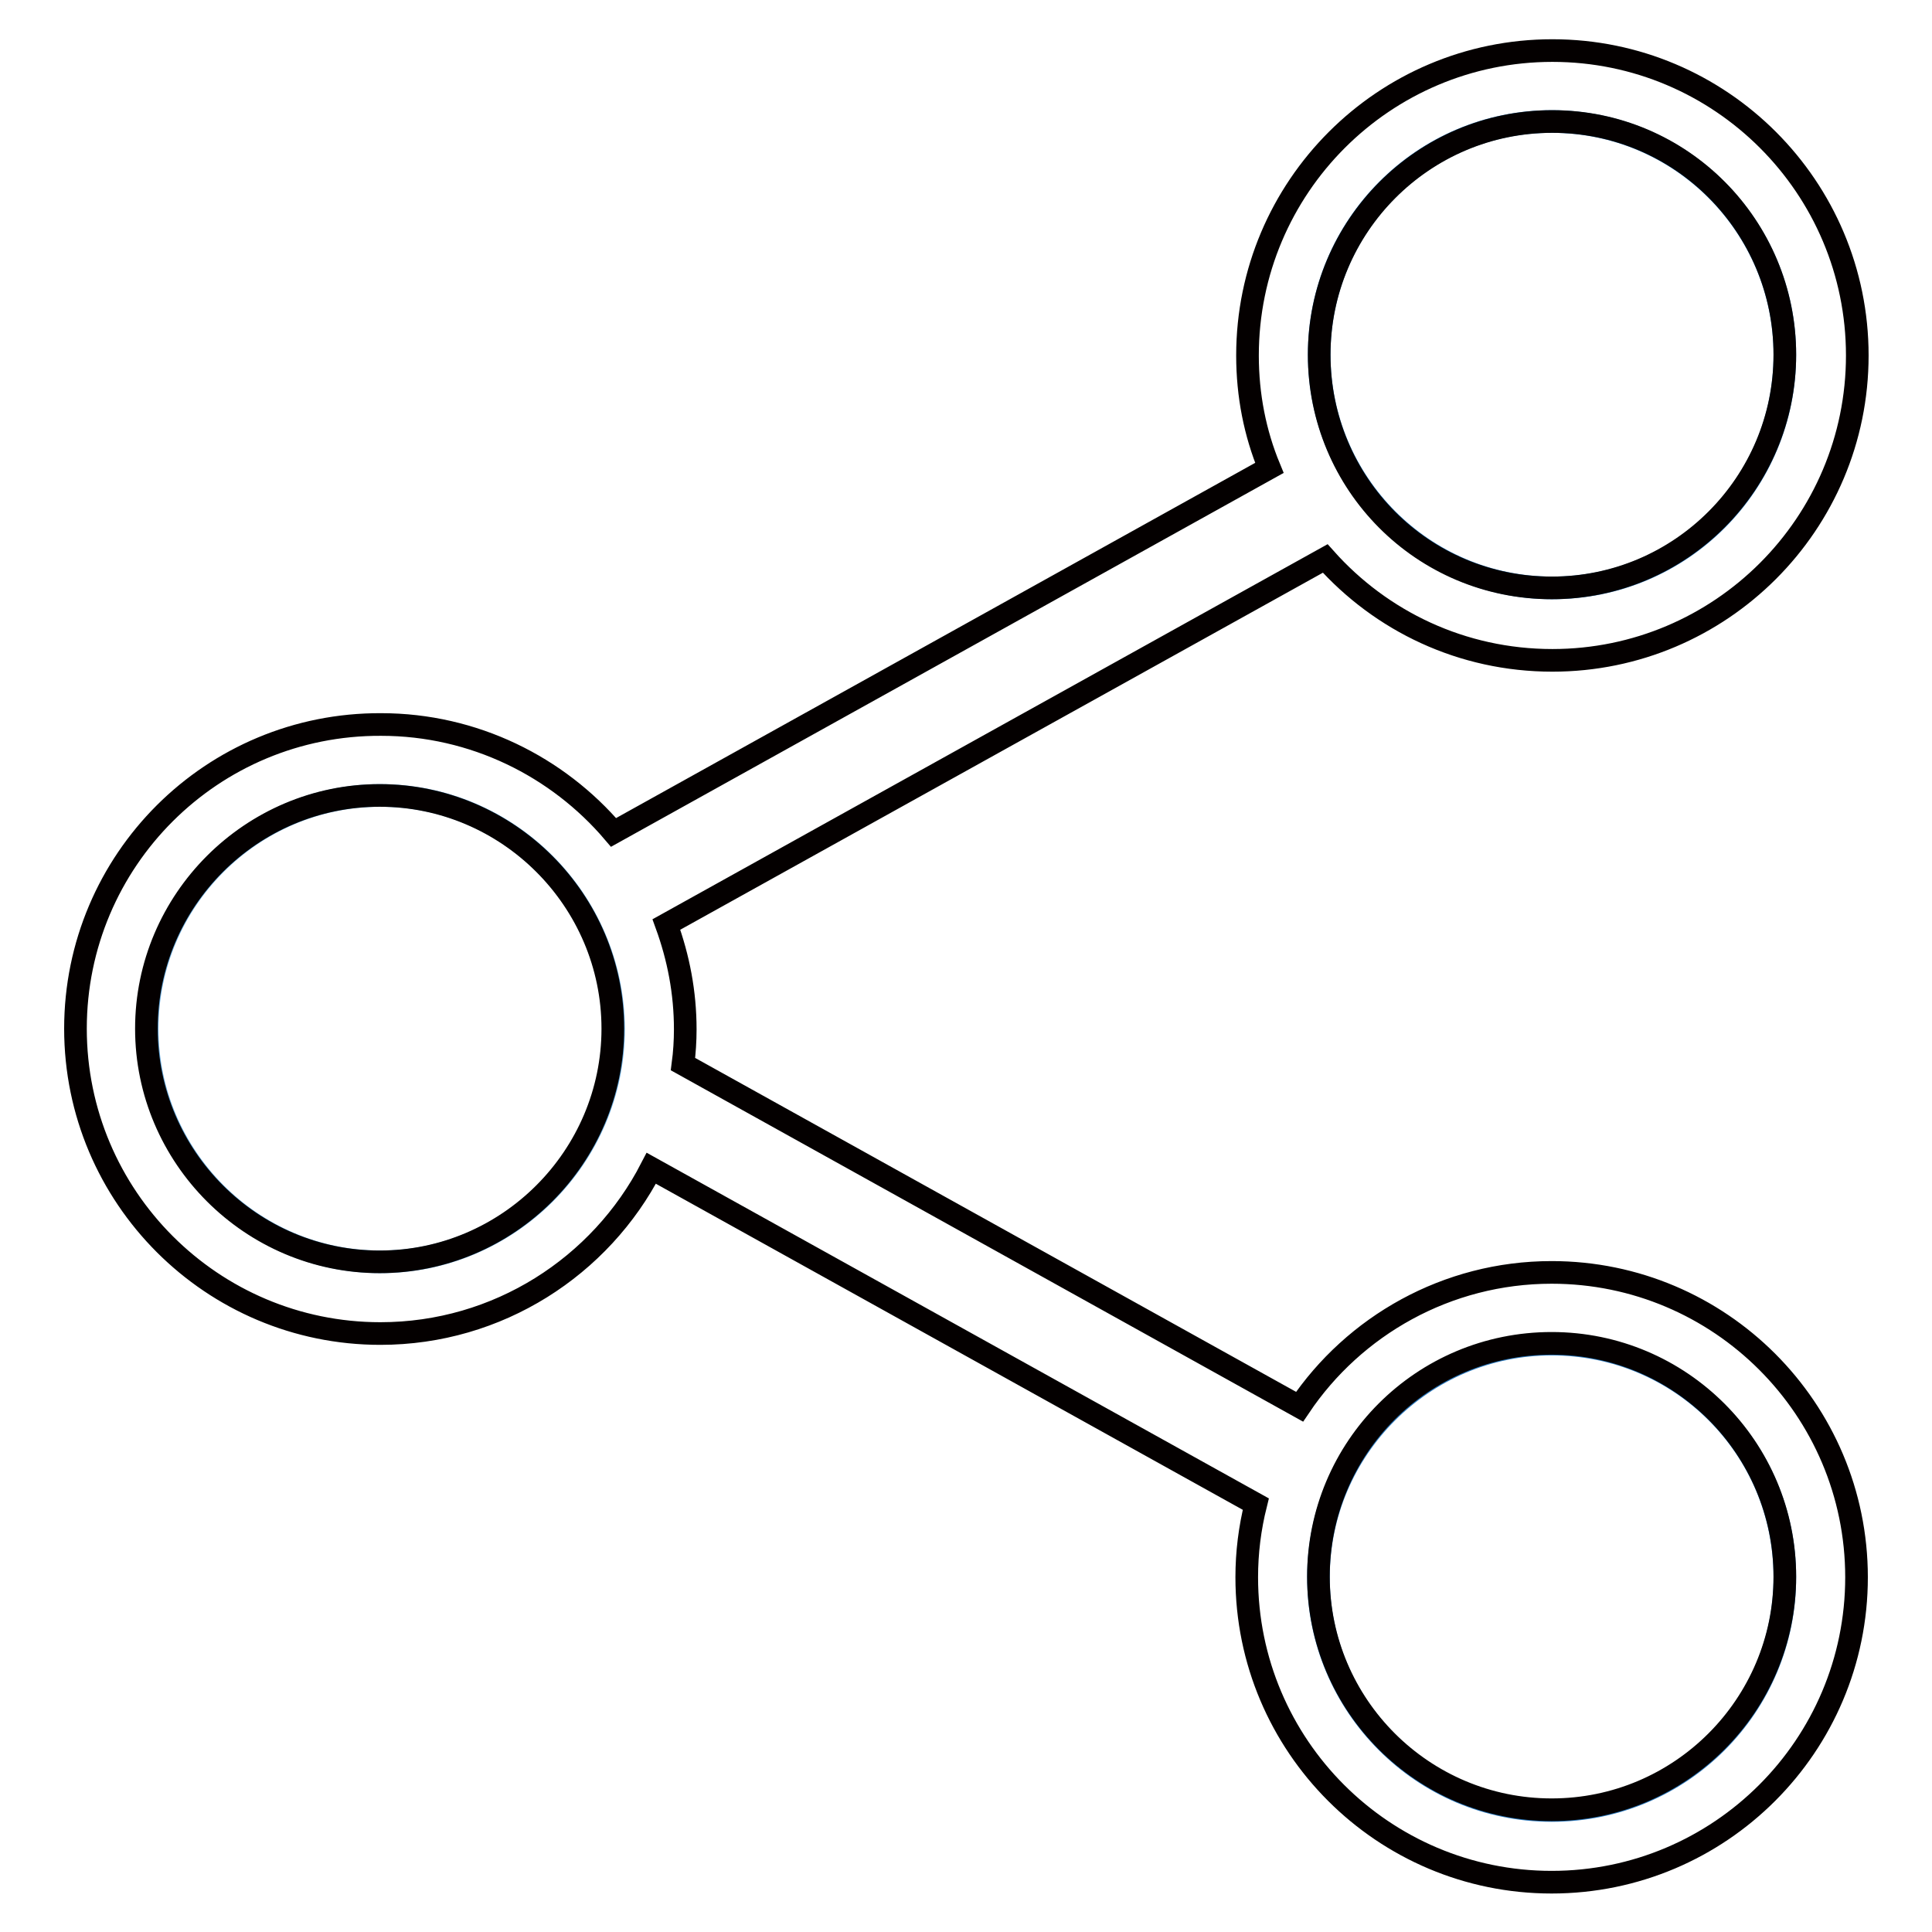
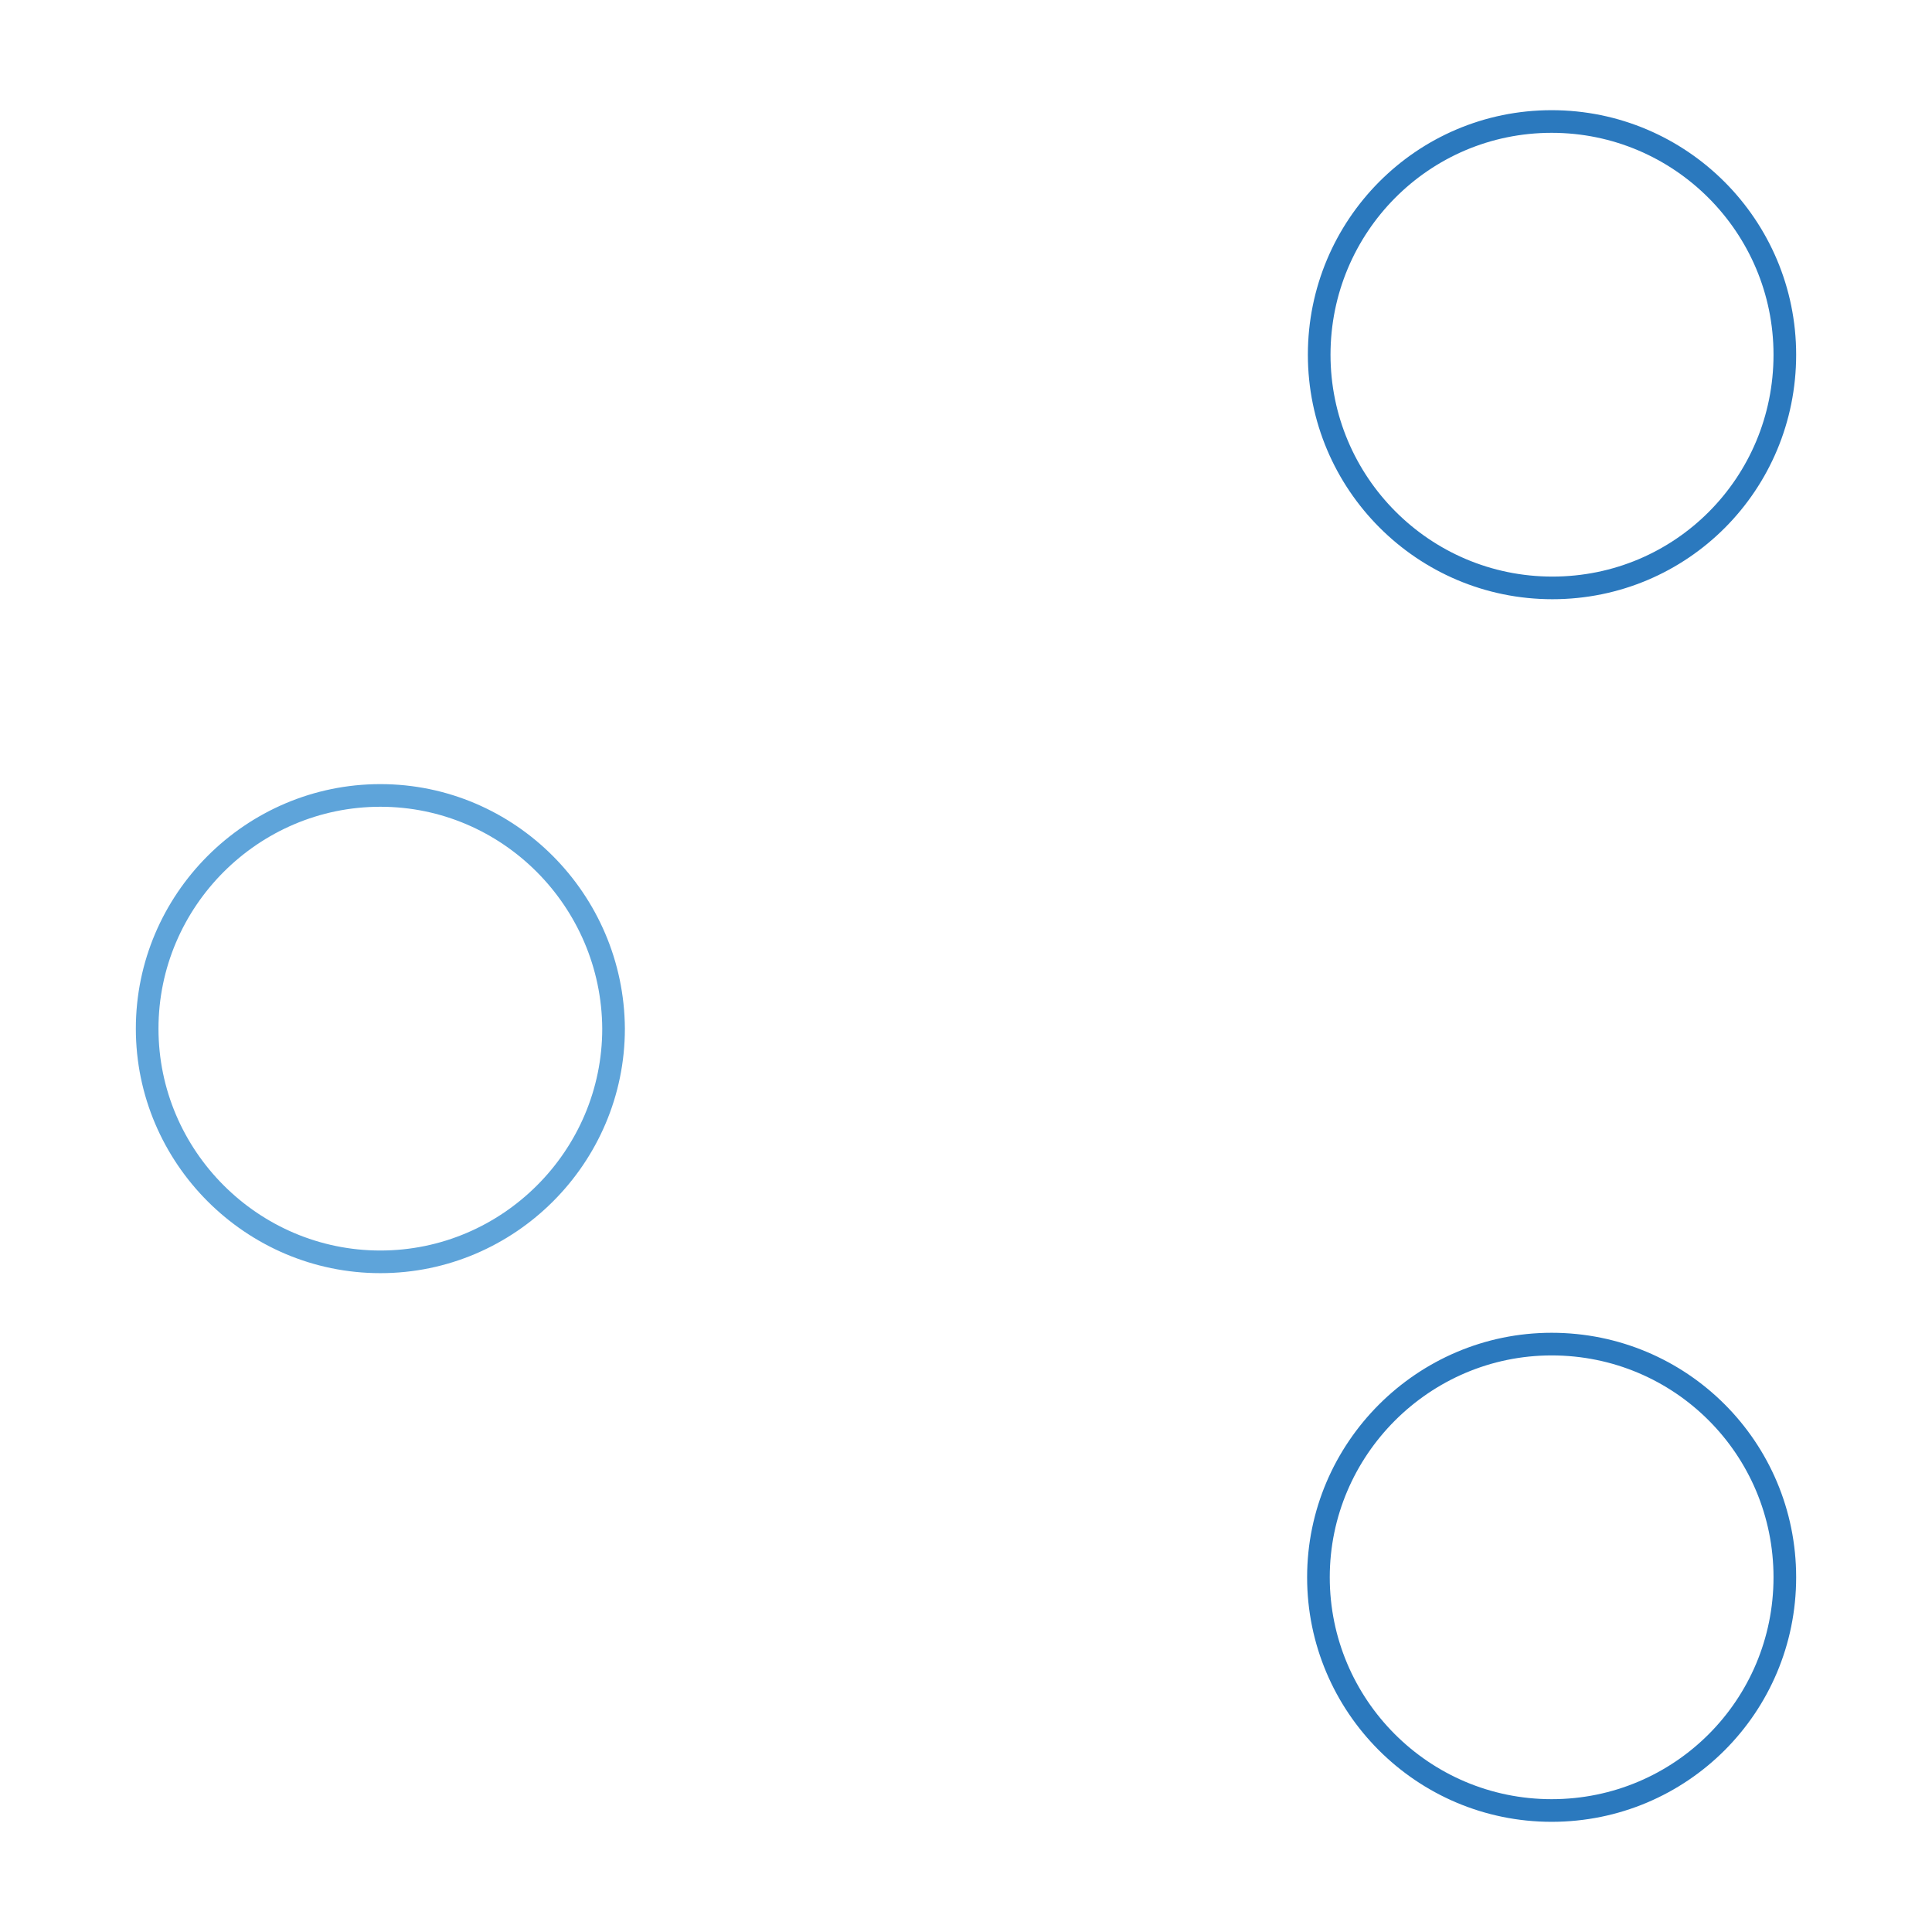
<svg xmlns="http://www.w3.org/2000/svg" version="1.1" x="0px" y="0px" viewBox="0 0 256 256" enable-background="new 0 0 256 256" xml:space="preserve">
  <g>
    <path stroke-width="3" fill-opacity="0" stroke="#5ea4da" d="M50.4,105.4c-17,0-30.9,13.9-30.9,30.9c0,17,13.9,30.9,30.9,30.9s30.9-13.9,30.9-30.9 C81.2,119.3,67.4,105.4,50.4,105.4z" />
    <path stroke-width="3" fill-opacity="0" stroke="#2b79be" d="M236.5,47c0-17-13.8-30.9-30.9-30.9S174.8,30,174.8,47c0,17,13.8,30.9,30.9,30.9S236.5,64.1,236.5,47z  M205.6,178.1c-17,0-30.9,13.9-30.9,30.9c0,17,13.8,30.9,30.9,30.9s30.9-13.8,30.9-30.9C236.5,191.9,222.7,178.1,205.6,178.1z" />
-     <path stroke-width="3" fill-opacity="0" stroke="#040000" d="M205.6,168.6c-13.9,0-26.2,7.1-33.4,17.8l-81.7-45.4c0.2-1.5,0.3-3.1,0.3-4.6c0-4.9-0.9-9.5-2.5-13.9 l87.3-48.5c7.4,8.3,18.1,13.5,30.1,13.5c22.3,0,40.4-18.1,40.4-40.4c0-22.3-18.1-40.4-40.4-40.4c-22.3,0-40.4,18.1-40.4,40.4 c0,5.3,1,10.3,2.9,14.9l-86.9,48.3c-7.4-8.7-18.5-14.3-30.8-14.3C28.1,95.9,10,114,10,136.3c0,22.3,18.1,40.4,40.4,40.4 c15.6,0,29.2-8.9,35.9-21.9l80.1,44.5c-0.8,3.2-1.2,6.4-1.2,9.7c0,22.3,18.1,40.4,40.4,40.4c22.3,0,40.4-18.1,40.4-40.4 C246,186.7,227.9,168.6,205.6,168.6z M174.8,47c0-17,13.8-30.9,30.9-30.9S236.5,30,236.5,47c0,17-13.8,30.9-30.9,30.9 S174.8,64.1,174.8,47z M81.2,136.3c0,17-13.9,30.9-30.9,30.9s-30.9-13.9-30.9-30.9c0-17,13.9-30.9,30.9-30.9S81.2,119.3,81.2,136.3 z M205.6,239.8c-17,0-30.9-13.8-30.9-30.9s13.8-30.9,30.9-30.9s30.9,13.9,30.9,30.9S222.7,239.8,205.6,239.8z" />
  </g>
</svg>